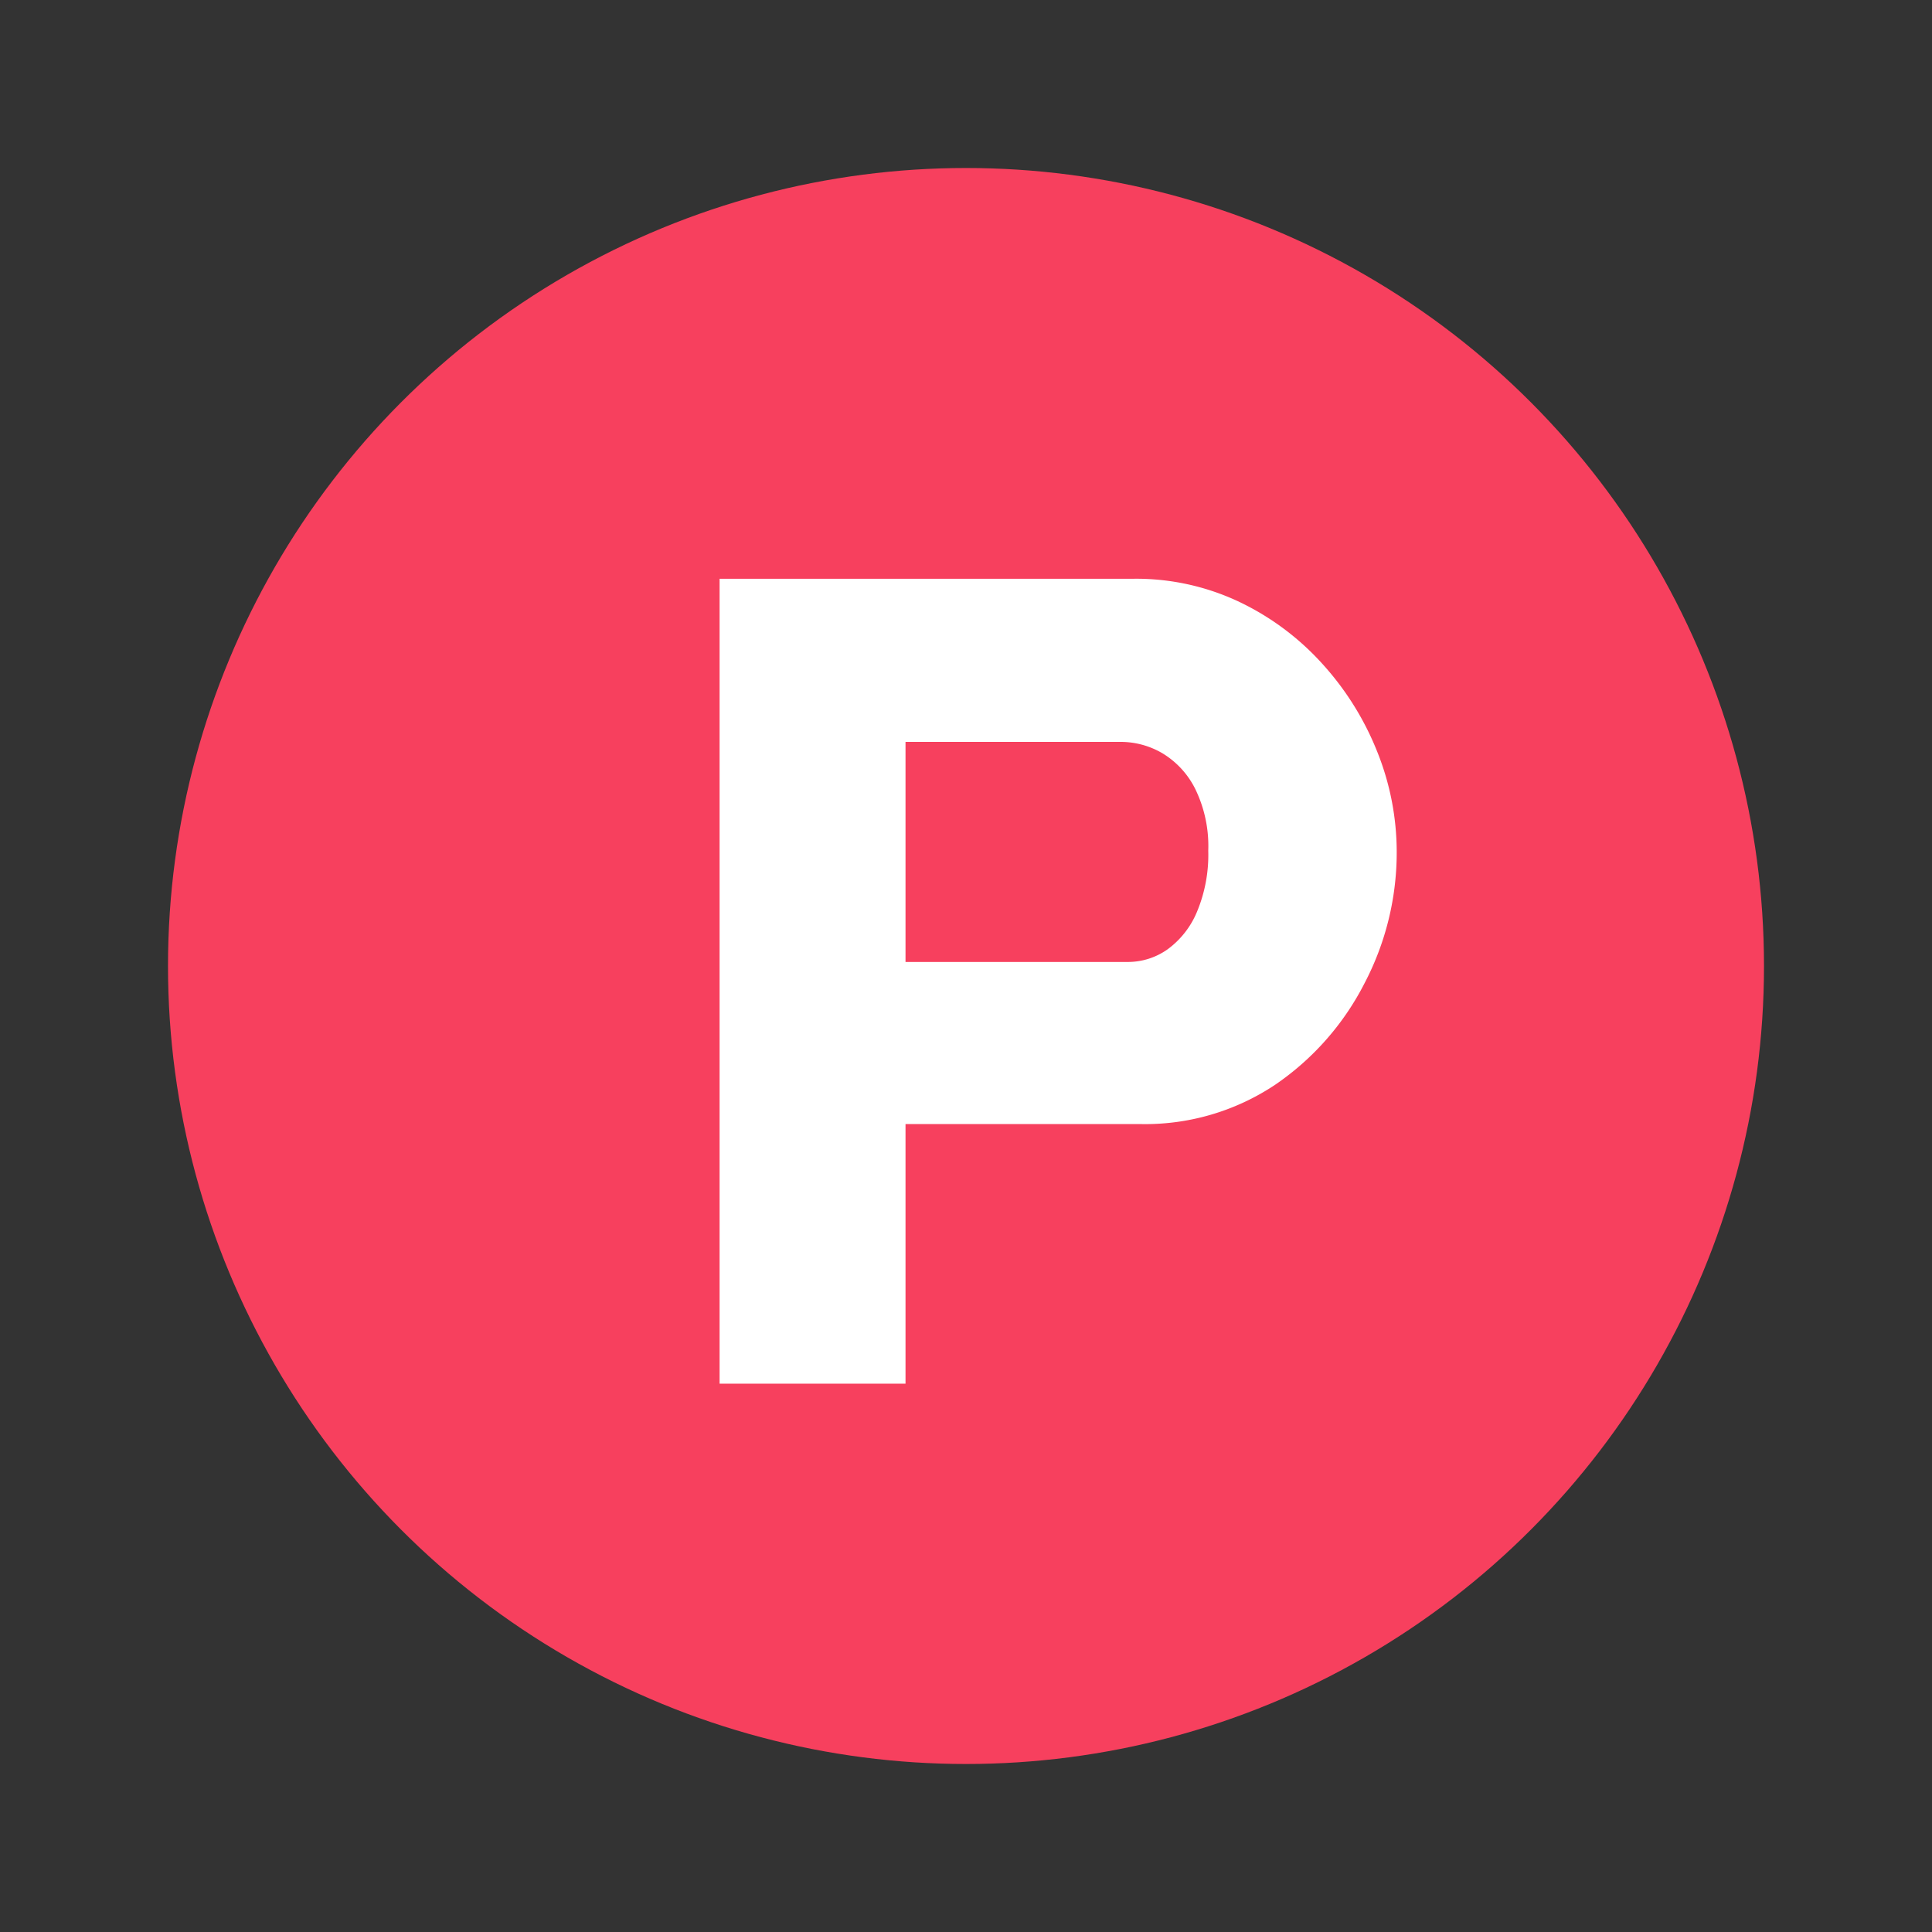
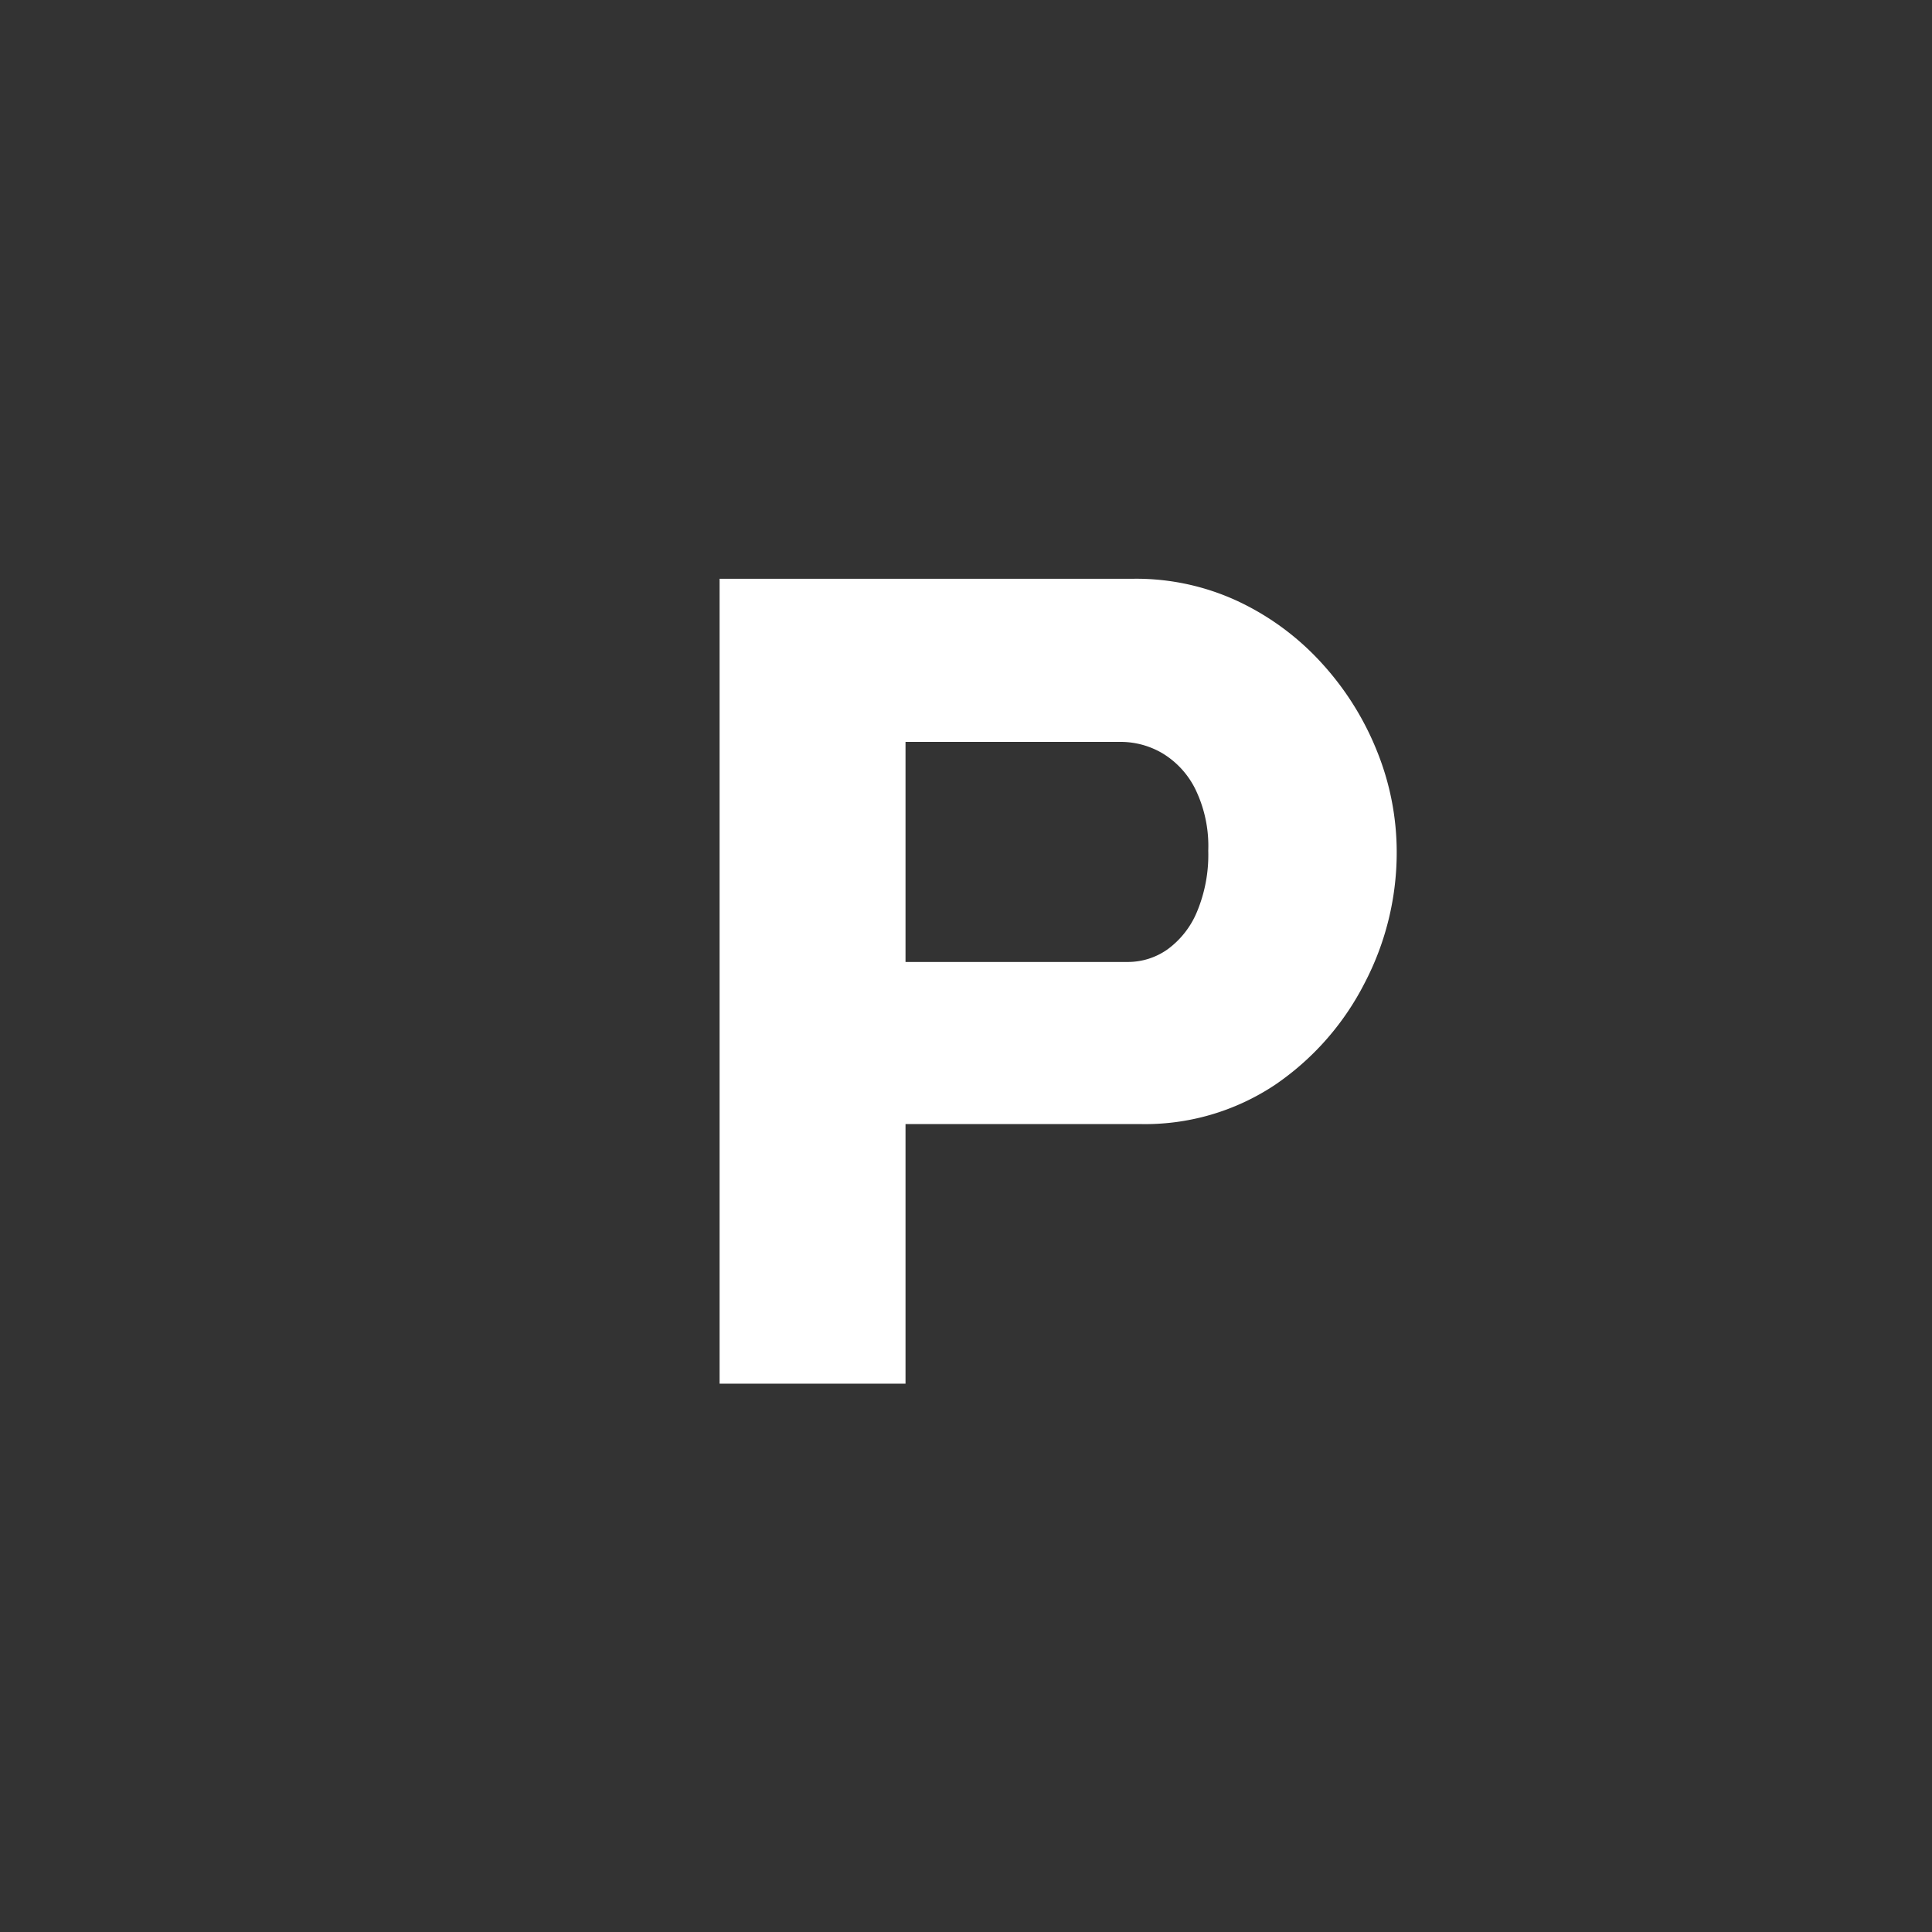
<svg xmlns="http://www.w3.org/2000/svg" width="46" height="46" viewBox="0 0 46 46">
  <rect x="0" y="0" width="46" height="46" fill="#333333" stroke="none" />
  <g transform="translate(-1034 -789)">
    <circle cx="23" cy="23" r="23" transform="translate(1034 789)" fill="none" opacity="0.28" />
-     <circle cx="19" cy="19" r="19" transform="translate(1038 793)" fill="#f7405e" />
    <path d="M0,19.165V0H9.855a5.732,5.732,0,0,1,2.524.553,6.345,6.345,0,0,1,1.984,1.485,6.9,6.9,0,0,1,1.3,2.092,6.408,6.408,0,0,1,.459,2.375,6.714,6.714,0,0,1-.769,3.131,6.5,6.5,0,0,1-2.132,2.416,5.578,5.578,0,0,1-3.226.931H4.427v6.181ZM4.427,9.124H9.72a1.633,1.633,0,0,0,.945-.3,2.1,2.1,0,0,0,.7-.891,3.514,3.514,0,0,0,.27-1.458,3.1,3.1,0,0,0-.31-1.471,2.064,2.064,0,0,0-.783-.85,1.965,1.965,0,0,0-.985-.27H4.427Z" transform="translate(1051.133 802.78)" fill="#fff" />
  </g>
</svg>